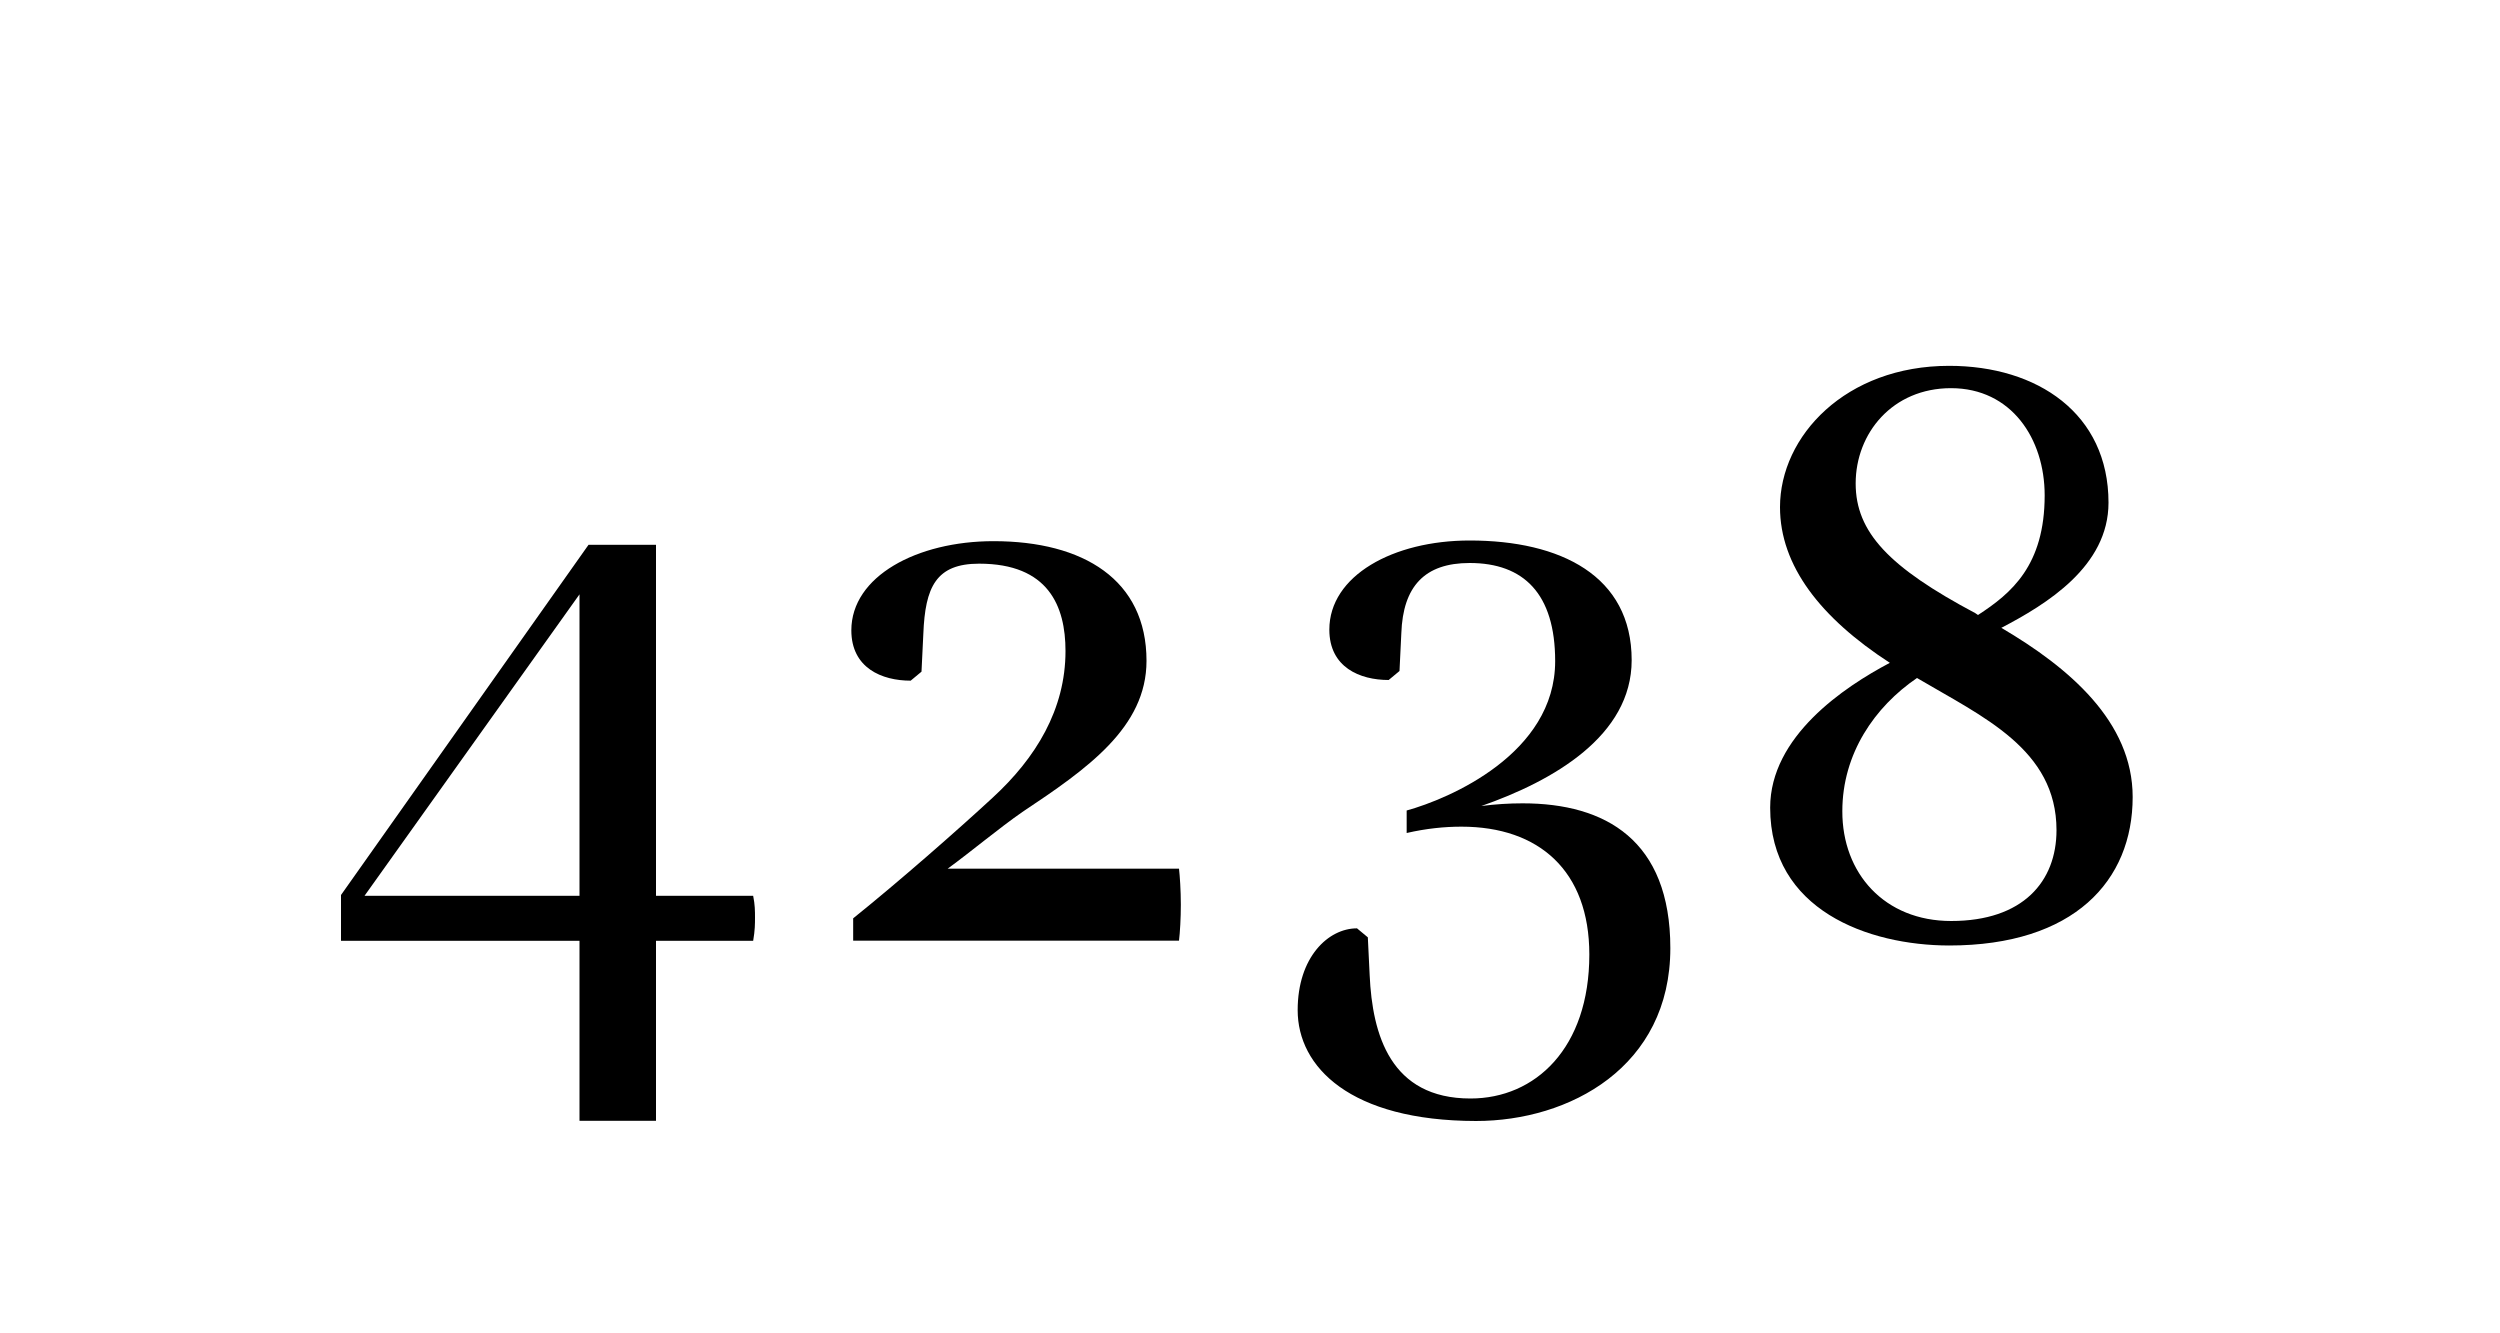
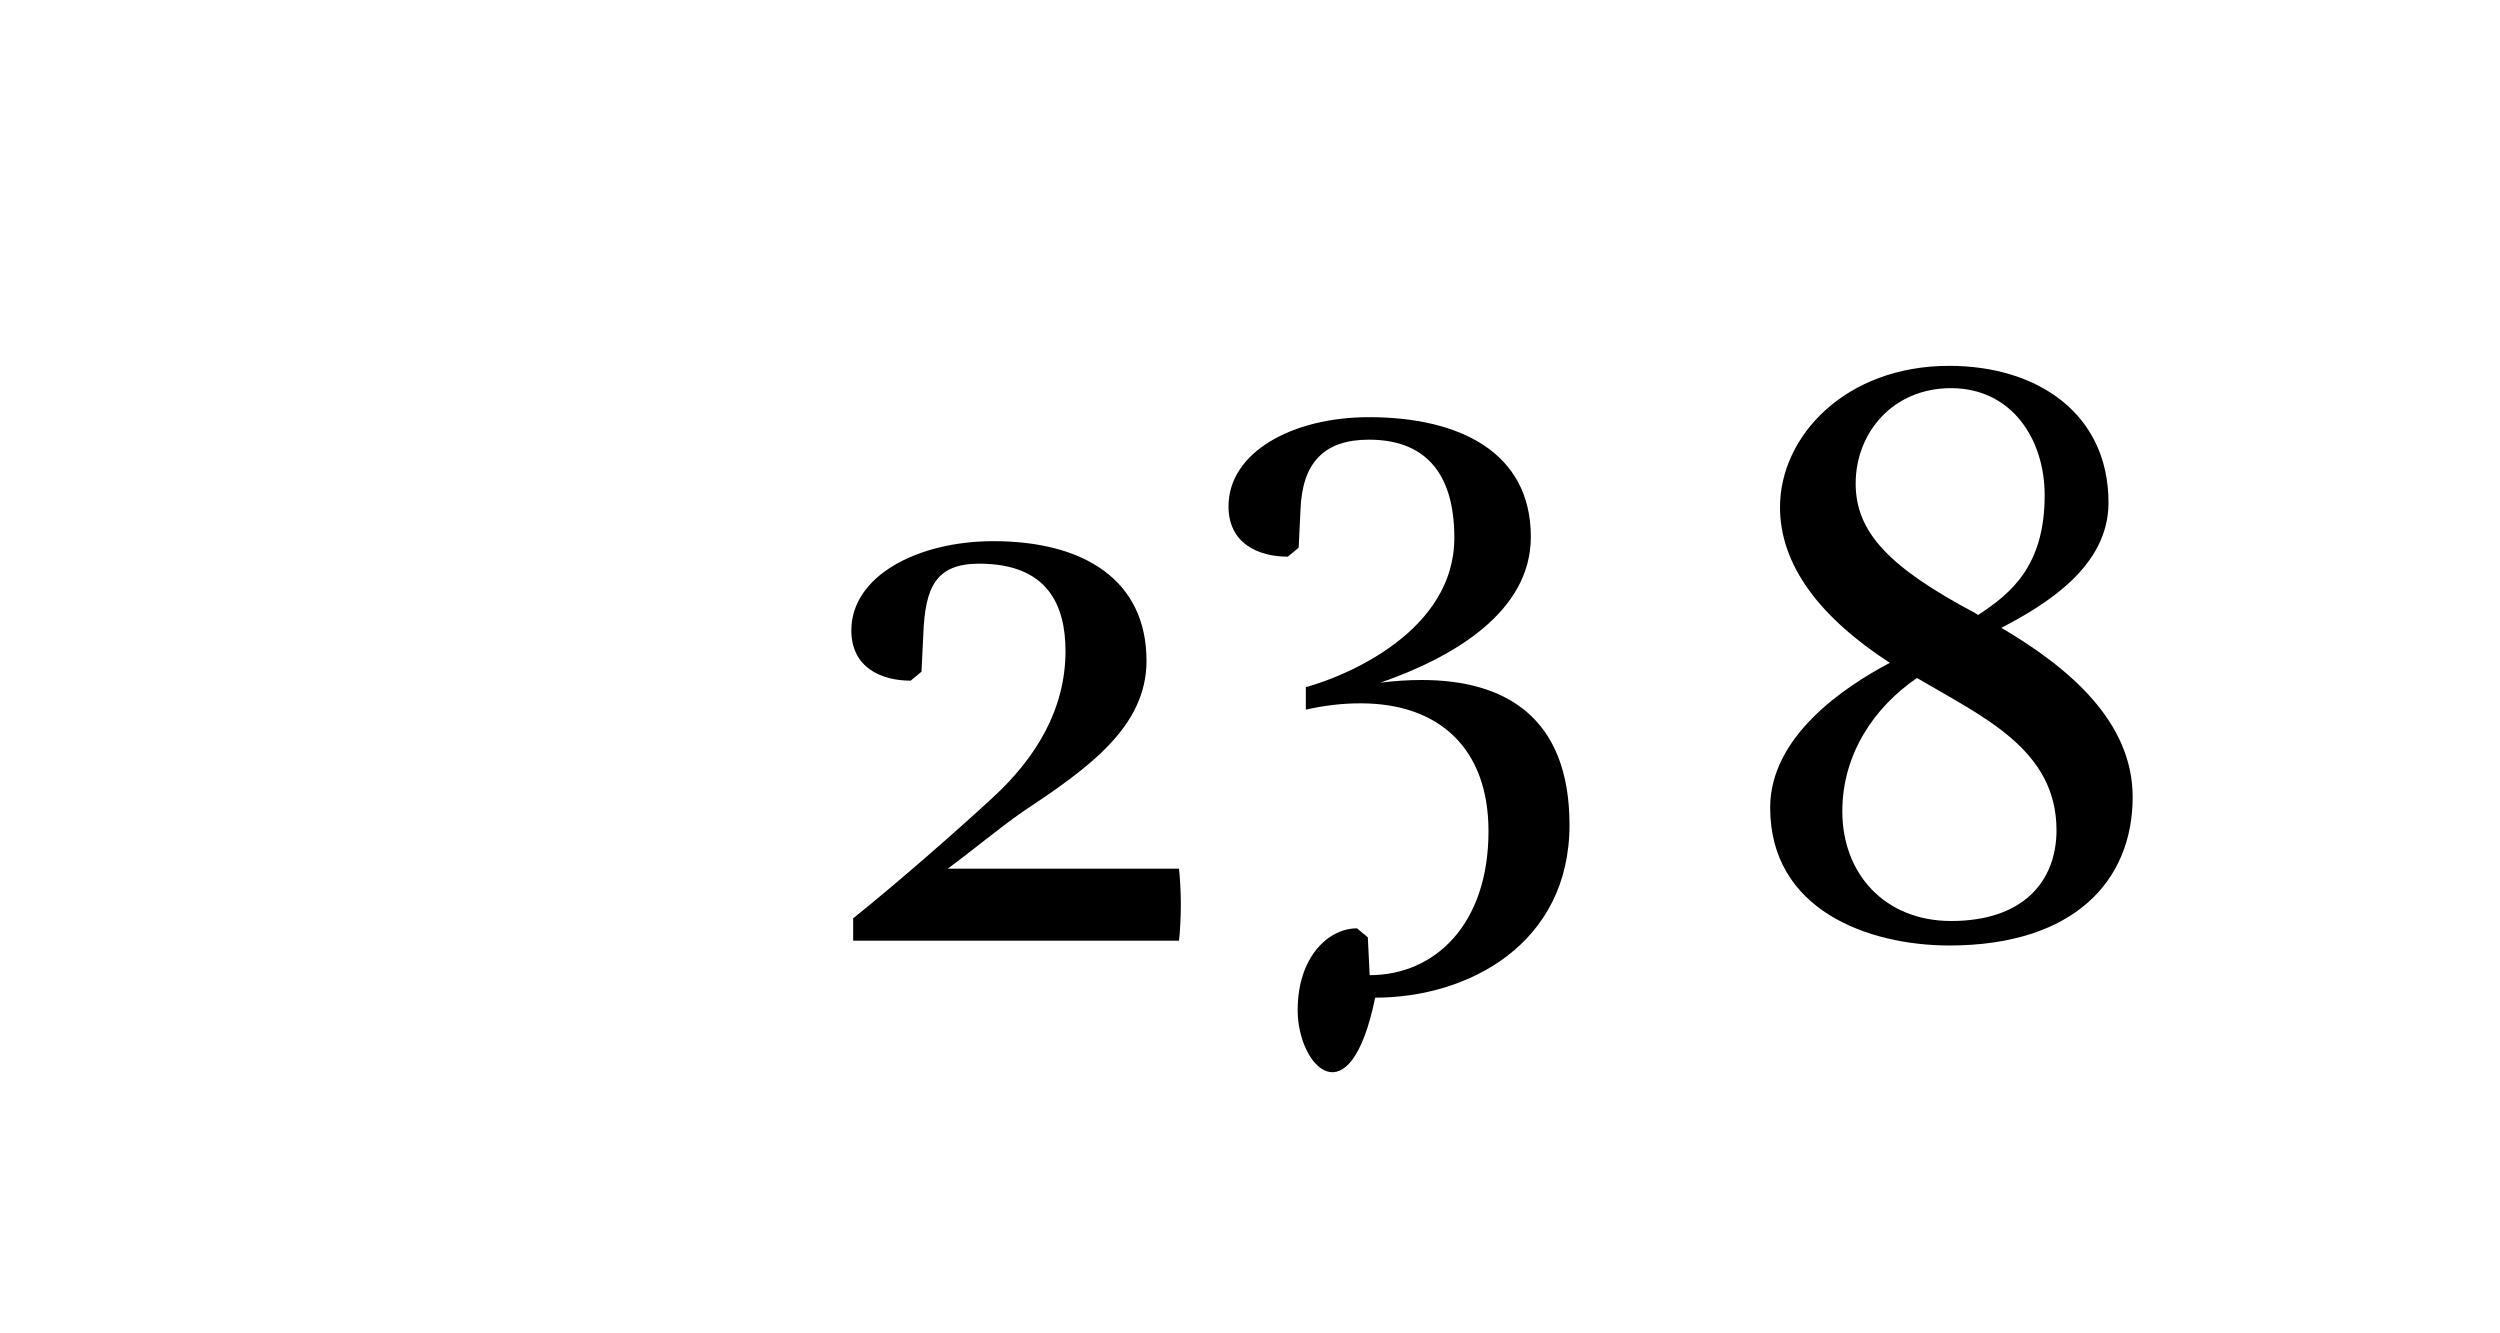
<svg xmlns="http://www.w3.org/2000/svg" version="1.1" id="Ebene_1" x="0px" y="0px" viewBox="0 0 150 80" style="enable-background:new 0 0 150 80;" xml:space="preserve">
  <style type="text/css">
	.st0{fill:#1D1D1B;}
</style>
  <g>
-     <path d="M34.77,56.45H20.46V53.7l14.85-21.01h4.05v21.06h5.83c0.11,0.54,0.11,0.92,0.11,1.3c0,0.38,0,0.76-0.11,1.4h-5.83v10.8   h-4.59V56.45z M34.77,53.75V35.66L21.87,53.75H34.77z" />
    <path d="M59.56,47.86c2.59-2.38,4.37-5.29,4.37-8.8c0-2.7-1.03-5.24-5.18-5.24c-2.59,0-3.24,1.4-3.35,4.21l-0.11,2.27l-0.65,0.54   c-1.73,0-3.56-0.76-3.56-3.02c0-3.24,3.94-5.35,8.53-5.35c5.4,0,9.18,2.32,9.18,7.18c0,4-3.56,6.48-7.45,9.07   c-1.4,0.97-3.08,2.38-4.48,3.4h13.88c0.05,0.43,0.11,1.3,0.11,2.16c0,0.81-0.05,1.67-0.11,2.16H51.19V55.1   C53.94,52.89,57.45,49.81,59.56,47.86z" />
-     <path d="M77.86,60.61c0-3.19,1.84-4.91,3.56-4.91l0.65,0.54l0.11,2.27c0.16,3.56,1.24,7.4,6.05,7.4c3.89,0,7.13-3.02,7.13-8.64   c0-5.02-3.02-7.67-7.67-7.67c-1.03,0-2.11,0.11-3.29,0.38v-1.35c2.54-0.7,8.91-3.4,8.91-8.96c0-4.05-1.89-5.89-5.13-5.89   c-2.7,0-4,1.4-4.1,4.21l-0.11,2.27l-0.65,0.54c-1.73,0-3.56-0.76-3.56-3.02c0-3.24,3.83-5.35,8.42-5.35c5.45,0,9.72,2.11,9.72,7.18   c0,4.54-4.7,7.24-9.02,8.75c0.86-0.11,1.67-0.16,2.48-0.16c4.97,0,8.86,2.21,8.86,8.69c0,7.13-6.05,10.37-11.66,10.37   C81,67.25,77.86,64.01,77.86,60.61z" />
+     <path d="M77.86,60.61c0-3.19,1.84-4.91,3.56-4.91l0.65,0.54l0.11,2.27c3.89,0,7.13-3.02,7.13-8.64   c0-5.02-3.02-7.67-7.67-7.67c-1.03,0-2.11,0.11-3.29,0.38v-1.35c2.54-0.7,8.91-3.4,8.91-8.96c0-4.05-1.89-5.89-5.13-5.89   c-2.7,0-4,1.4-4.1,4.21l-0.11,2.27l-0.65,0.54c-1.73,0-3.56-0.76-3.56-3.02c0-3.24,3.83-5.35,8.42-5.35c5.45,0,9.72,2.11,9.72,7.18   c0,4.54-4.7,7.24-9.02,8.75c0.86-0.11,1.67-0.16,2.48-0.16c4.97,0,8.86,2.21,8.86,8.69c0,7.13-6.05,10.37-11.66,10.37   C81,67.25,77.86,64.01,77.86,60.61z" />
    <path d="M106.21,48.46c0-4.27,4.43-7.24,7.18-8.69c-4.16-2.7-6.59-5.83-6.59-9.34c0-4.27,3.94-8.48,10.15-8.48   c5.29,0,9.56,2.86,9.56,8.21c0,3.83-3.73,6.1-6.43,7.51c4.05,2.38,7.88,5.62,7.88,10.15c0,5.02-3.51,8.91-11.02,8.91   C112.1,56.72,106.21,54.61,106.21,48.46z M117.07,55.26c4.32,0,6.32-2.38,6.32-5.45c0-4.86-4.43-6.8-8.37-9.13   c-2.54,1.73-4.48,4.54-4.48,7.99C110.53,52.4,113.07,55.26,117.07,55.26z M118.52,36.79l0.16,0.11c2-1.3,4-2.97,4-7.18   c0-3.4-2-6.43-5.62-6.43c-3.51,0-5.72,2.7-5.72,5.72C111.34,31.93,113.34,34.04,118.52,36.79z" />
  </g>
</svg>